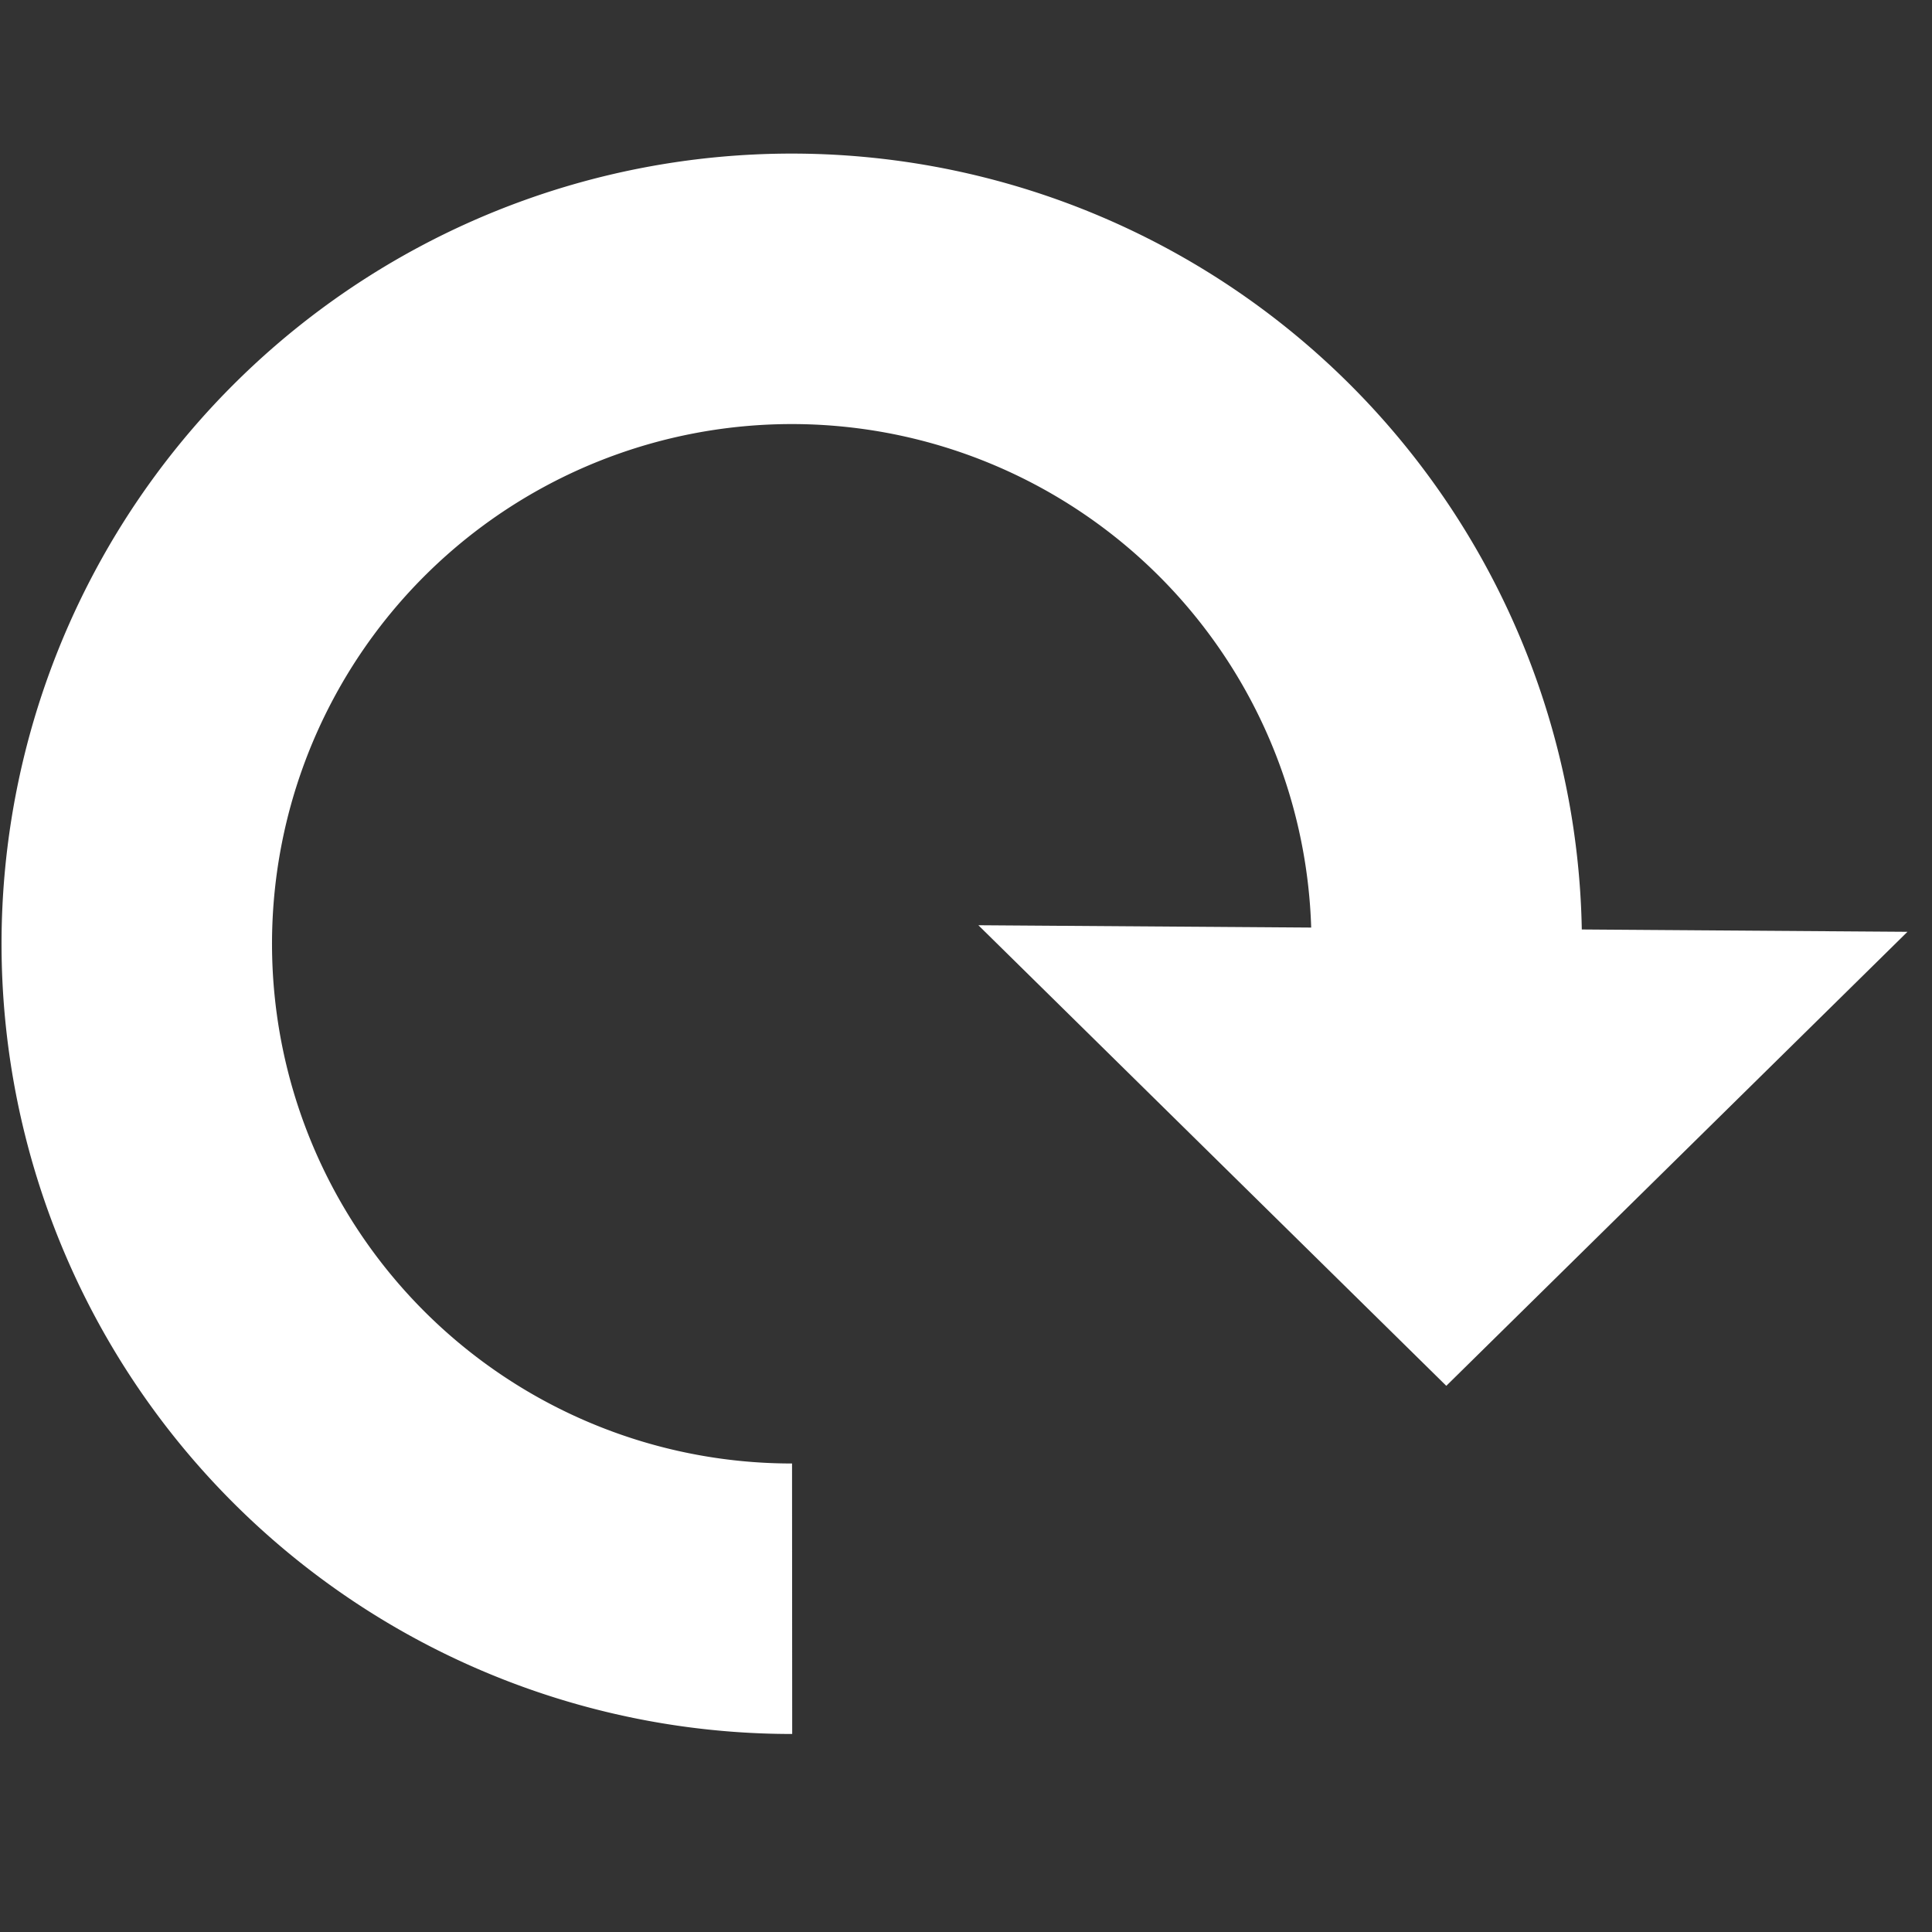
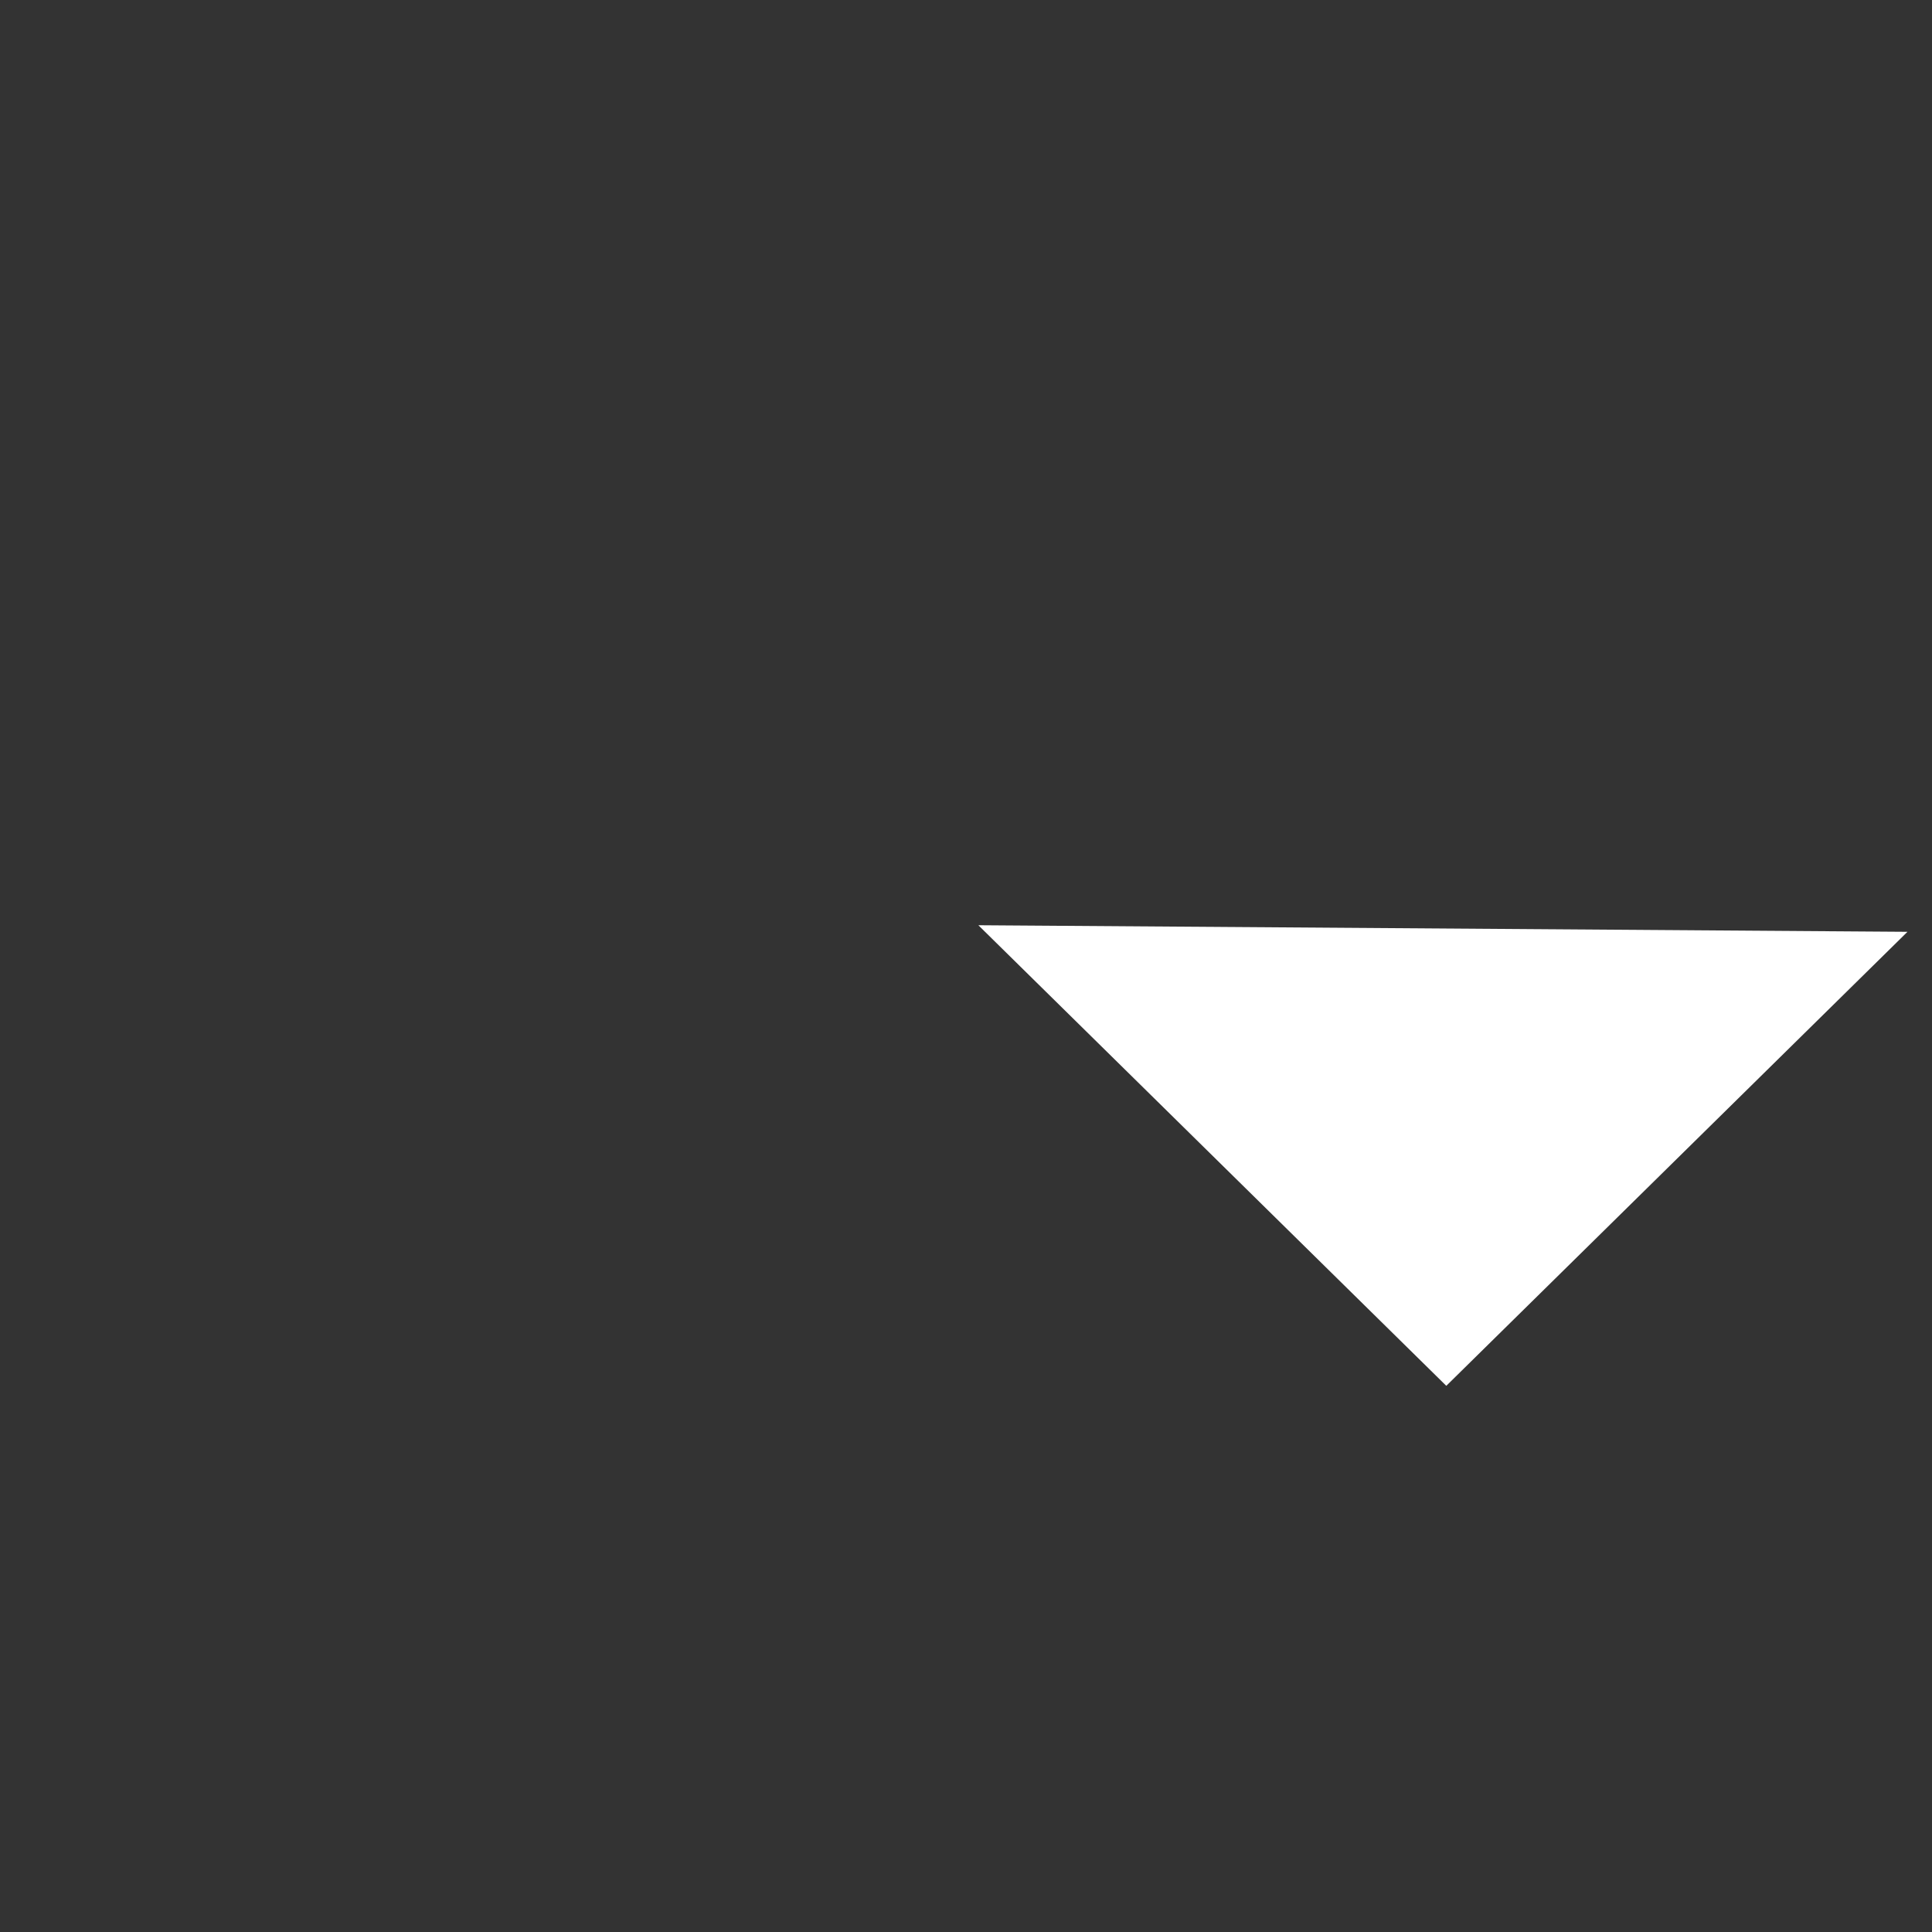
<svg xmlns="http://www.w3.org/2000/svg" viewBox="0 0 100 100">
  <rect x="0" y="0" width="100" height="100" fill="#333333" stroke="none" />
  <defs>
    <style>
      .a {
        fill: none;
        stroke: #fff;
        stroke-miterlimit: 10;
        stroke-width: 14px;
      }

      .b {
        fill: #fff;
      }
    </style>
  </defs>
-   <path class="a" d="M74.88,48.85A33.9,33.9,0,1,0,41,82.75h0" />
  <polygon class="b" points="74.86 71.73 50.64 47.89 98.73 48.23 74.86 71.73" />
</svg>